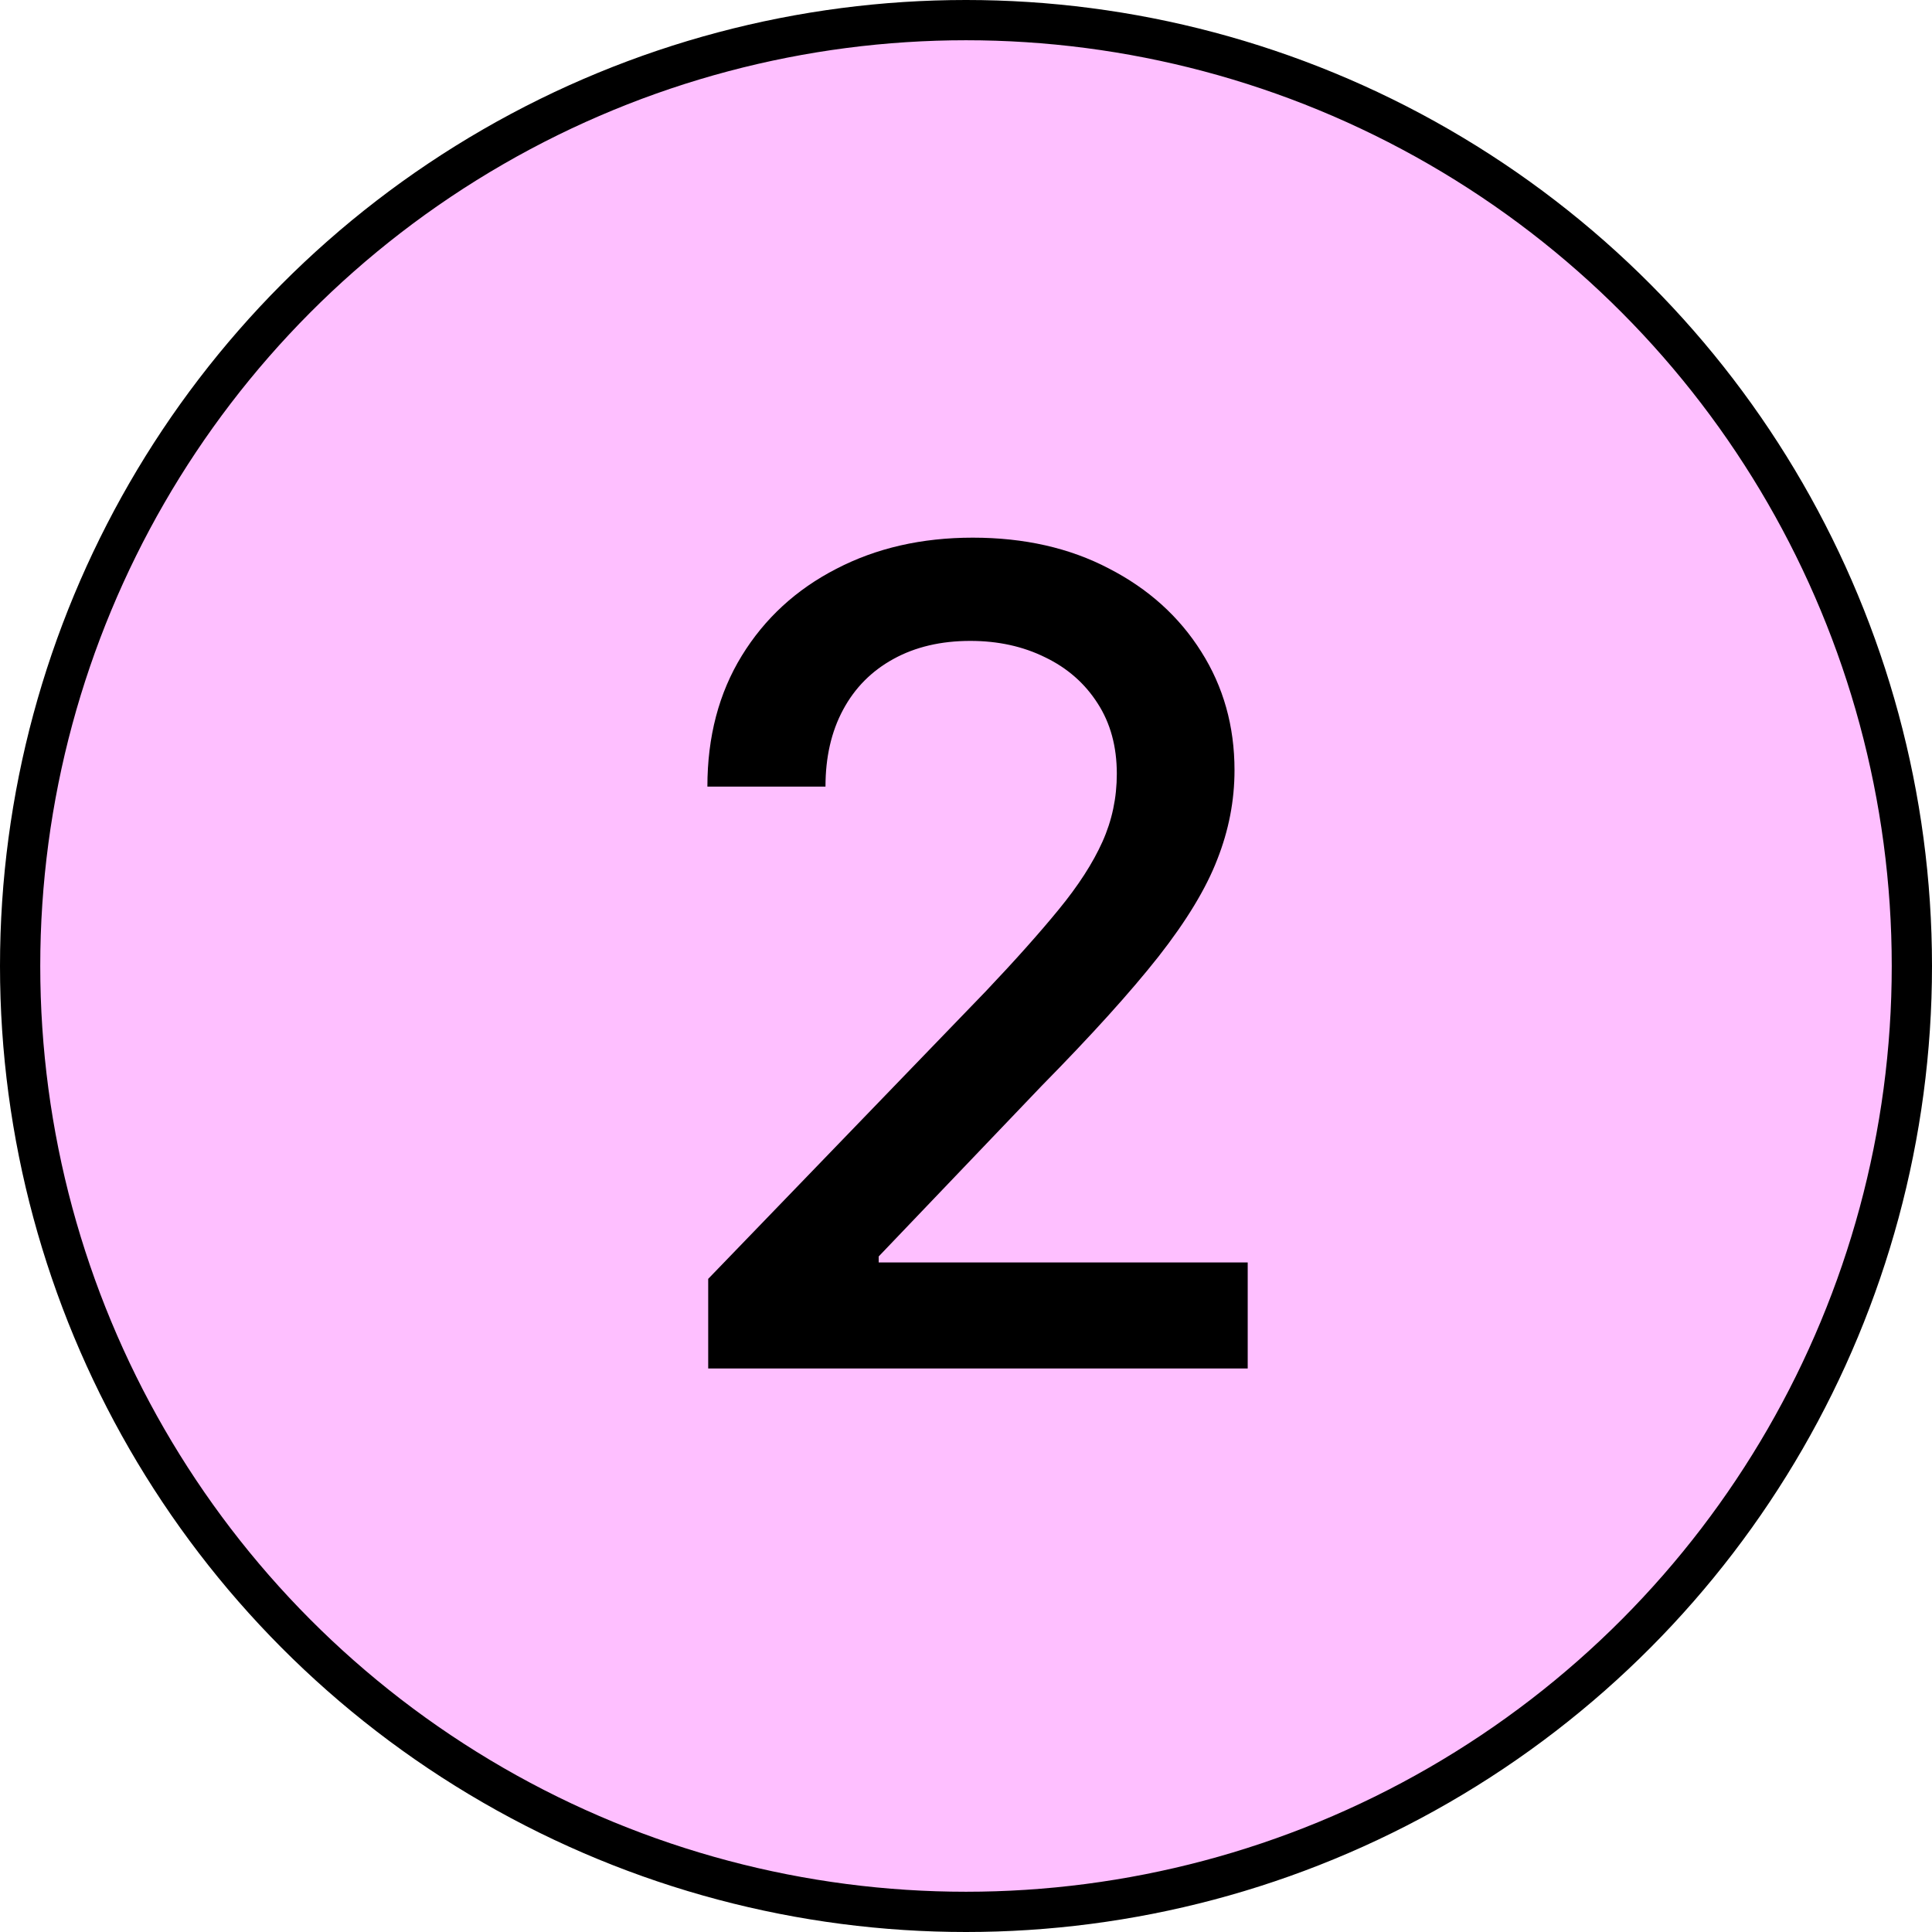
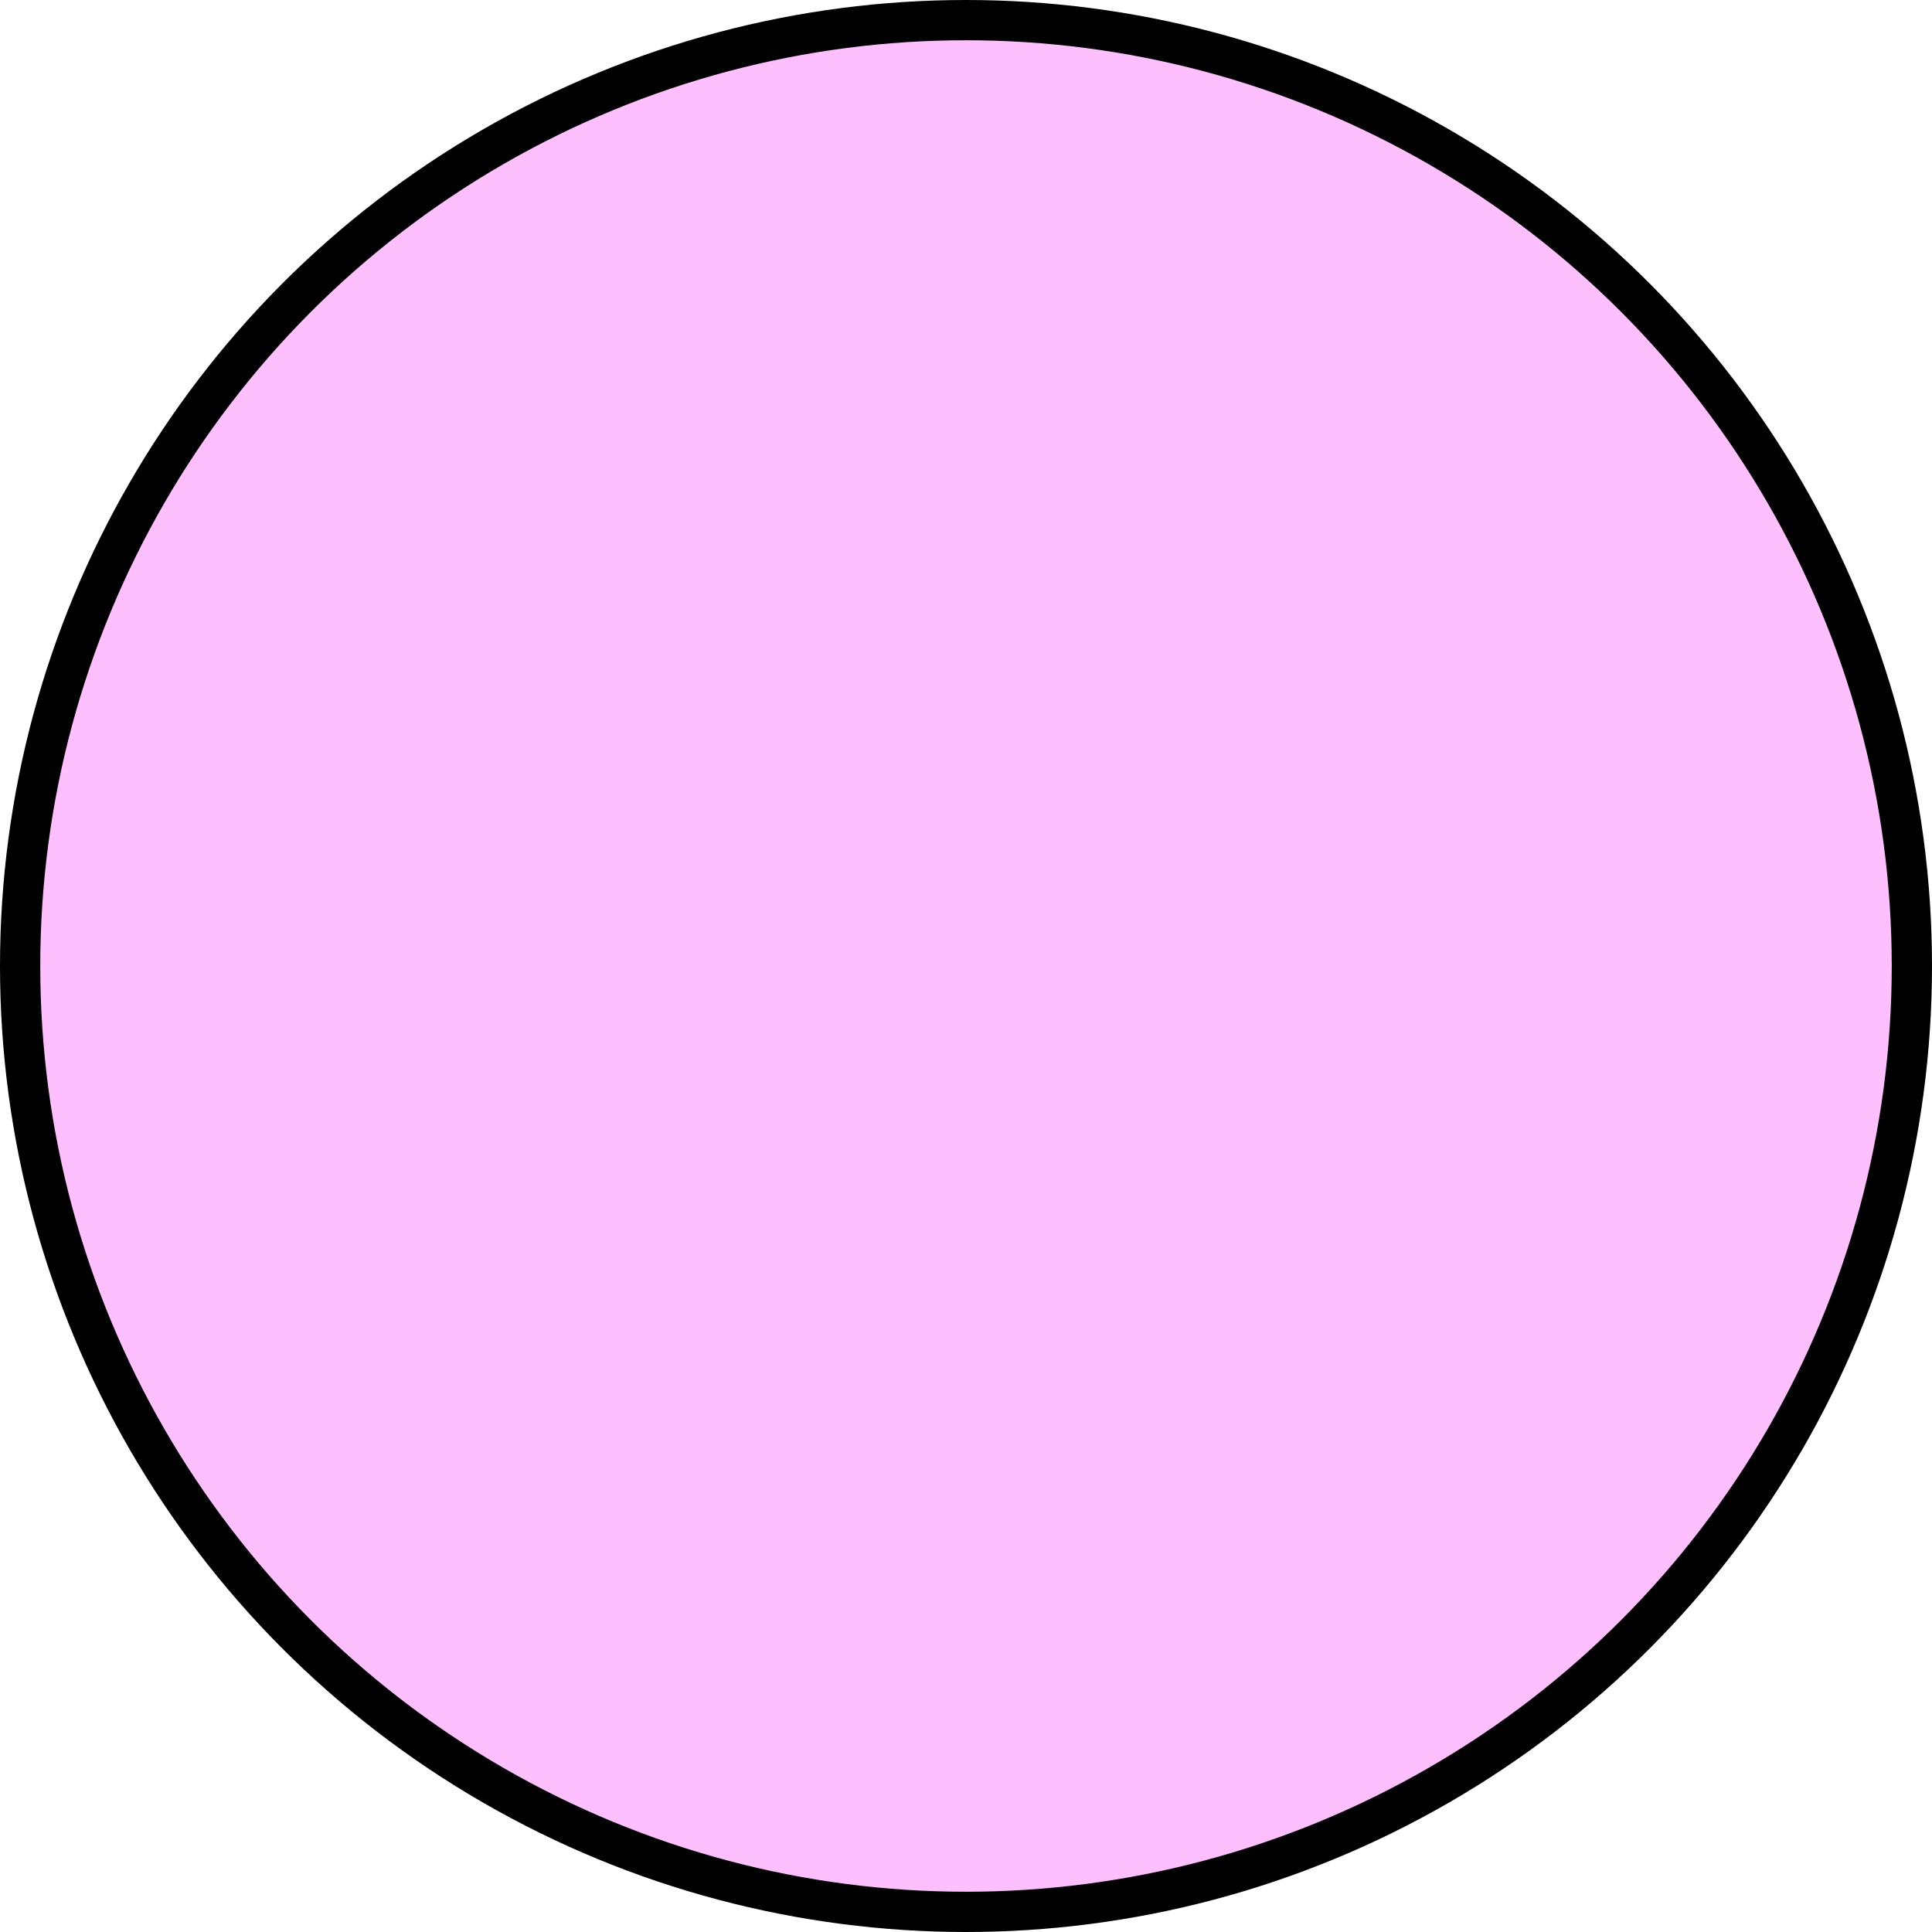
<svg xmlns="http://www.w3.org/2000/svg" width="48" height="48" viewBox="0 0 48 48" fill="none">
  <circle cx="24" cy="24" r="23.5" fill="#FEBFFF" stroke="black" />
-   <path d="M17.595 34V31.773L24.486 24.634C25.222 23.858 25.828 23.178 26.305 22.595C26.789 22.005 27.151 21.445 27.389 20.915C27.628 20.384 27.747 19.821 27.747 19.224C27.747 18.548 27.588 17.965 27.27 17.474C26.952 16.977 26.517 16.596 25.967 16.331C25.417 16.059 24.797 15.923 24.108 15.923C23.379 15.923 22.742 16.072 22.199 16.371C21.655 16.669 21.238 17.09 20.946 17.634C20.654 18.177 20.509 18.813 20.509 19.543H17.575C17.575 18.303 17.86 17.219 18.43 16.291C19 15.363 19.783 14.644 20.777 14.133C21.771 13.616 22.901 13.358 24.168 13.358C25.447 13.358 26.574 13.613 27.548 14.123C28.529 14.627 29.295 15.317 29.845 16.192C30.395 17.06 30.671 18.041 30.671 19.135C30.671 19.891 30.528 20.63 30.243 21.352C29.965 22.075 29.477 22.88 28.781 23.768C28.085 24.65 27.117 25.721 25.878 26.98L21.831 31.216V31.365H30.999V34H17.595Z" fill="black" />
</svg>